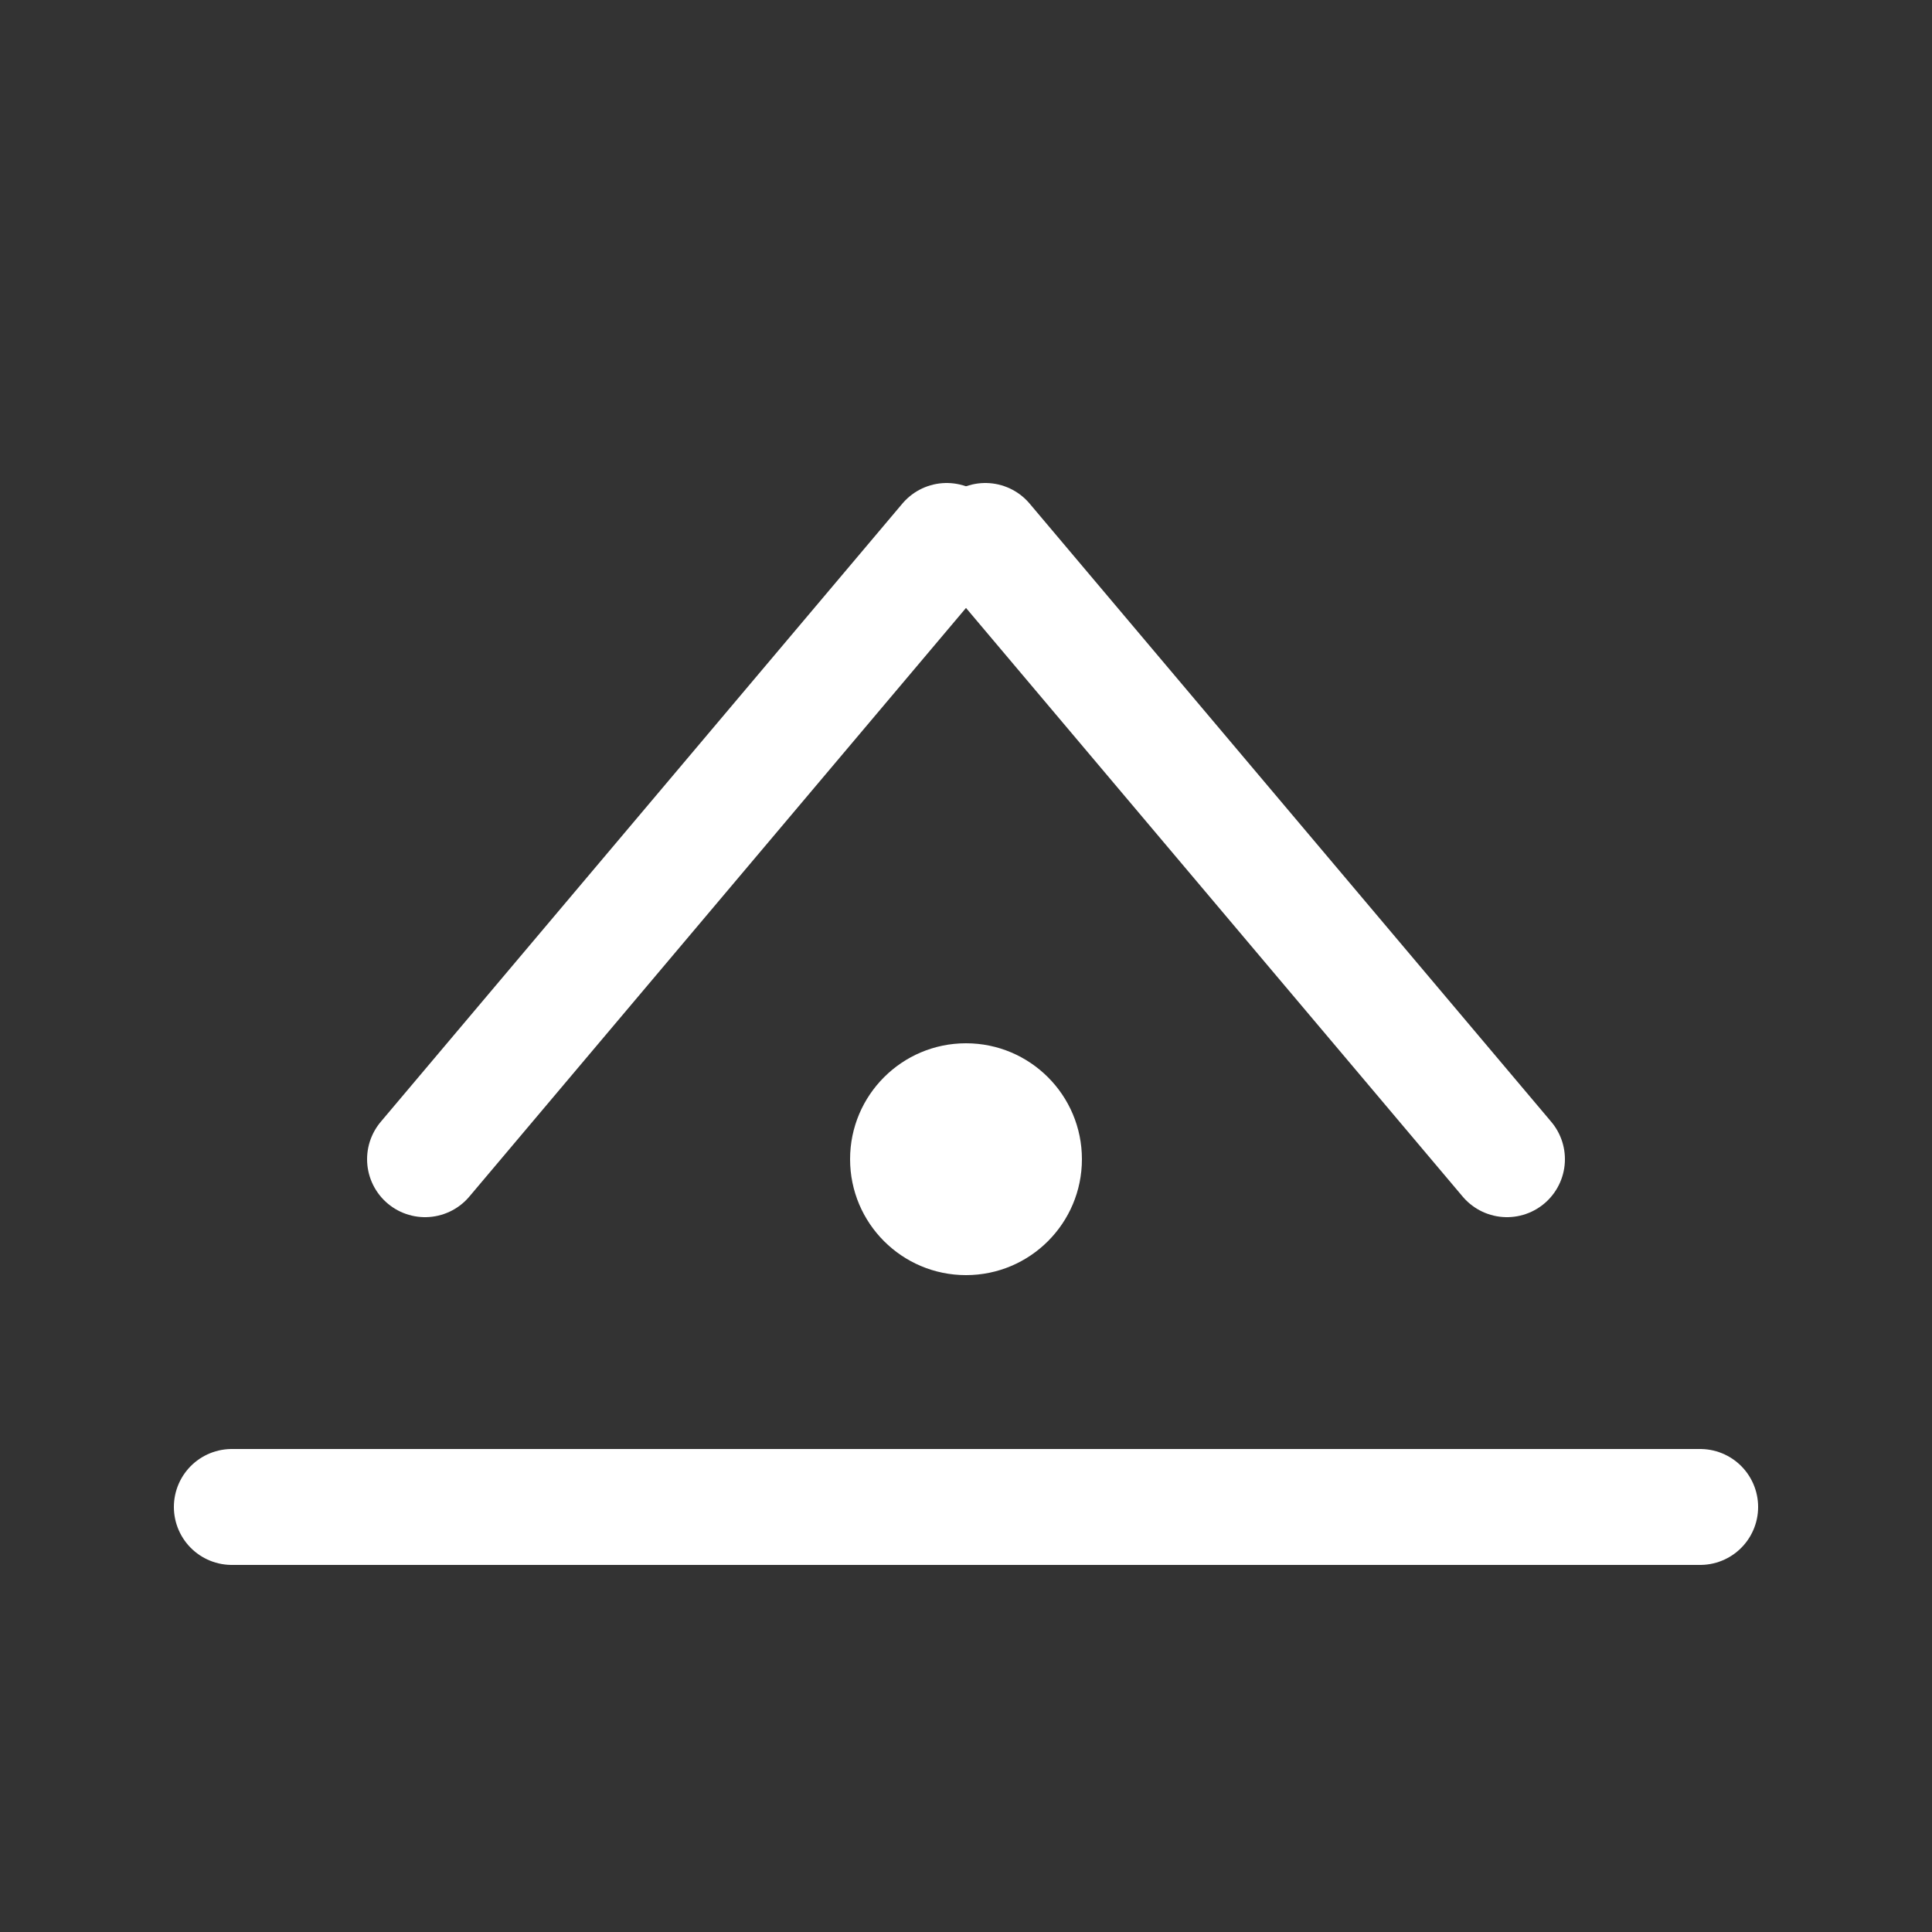
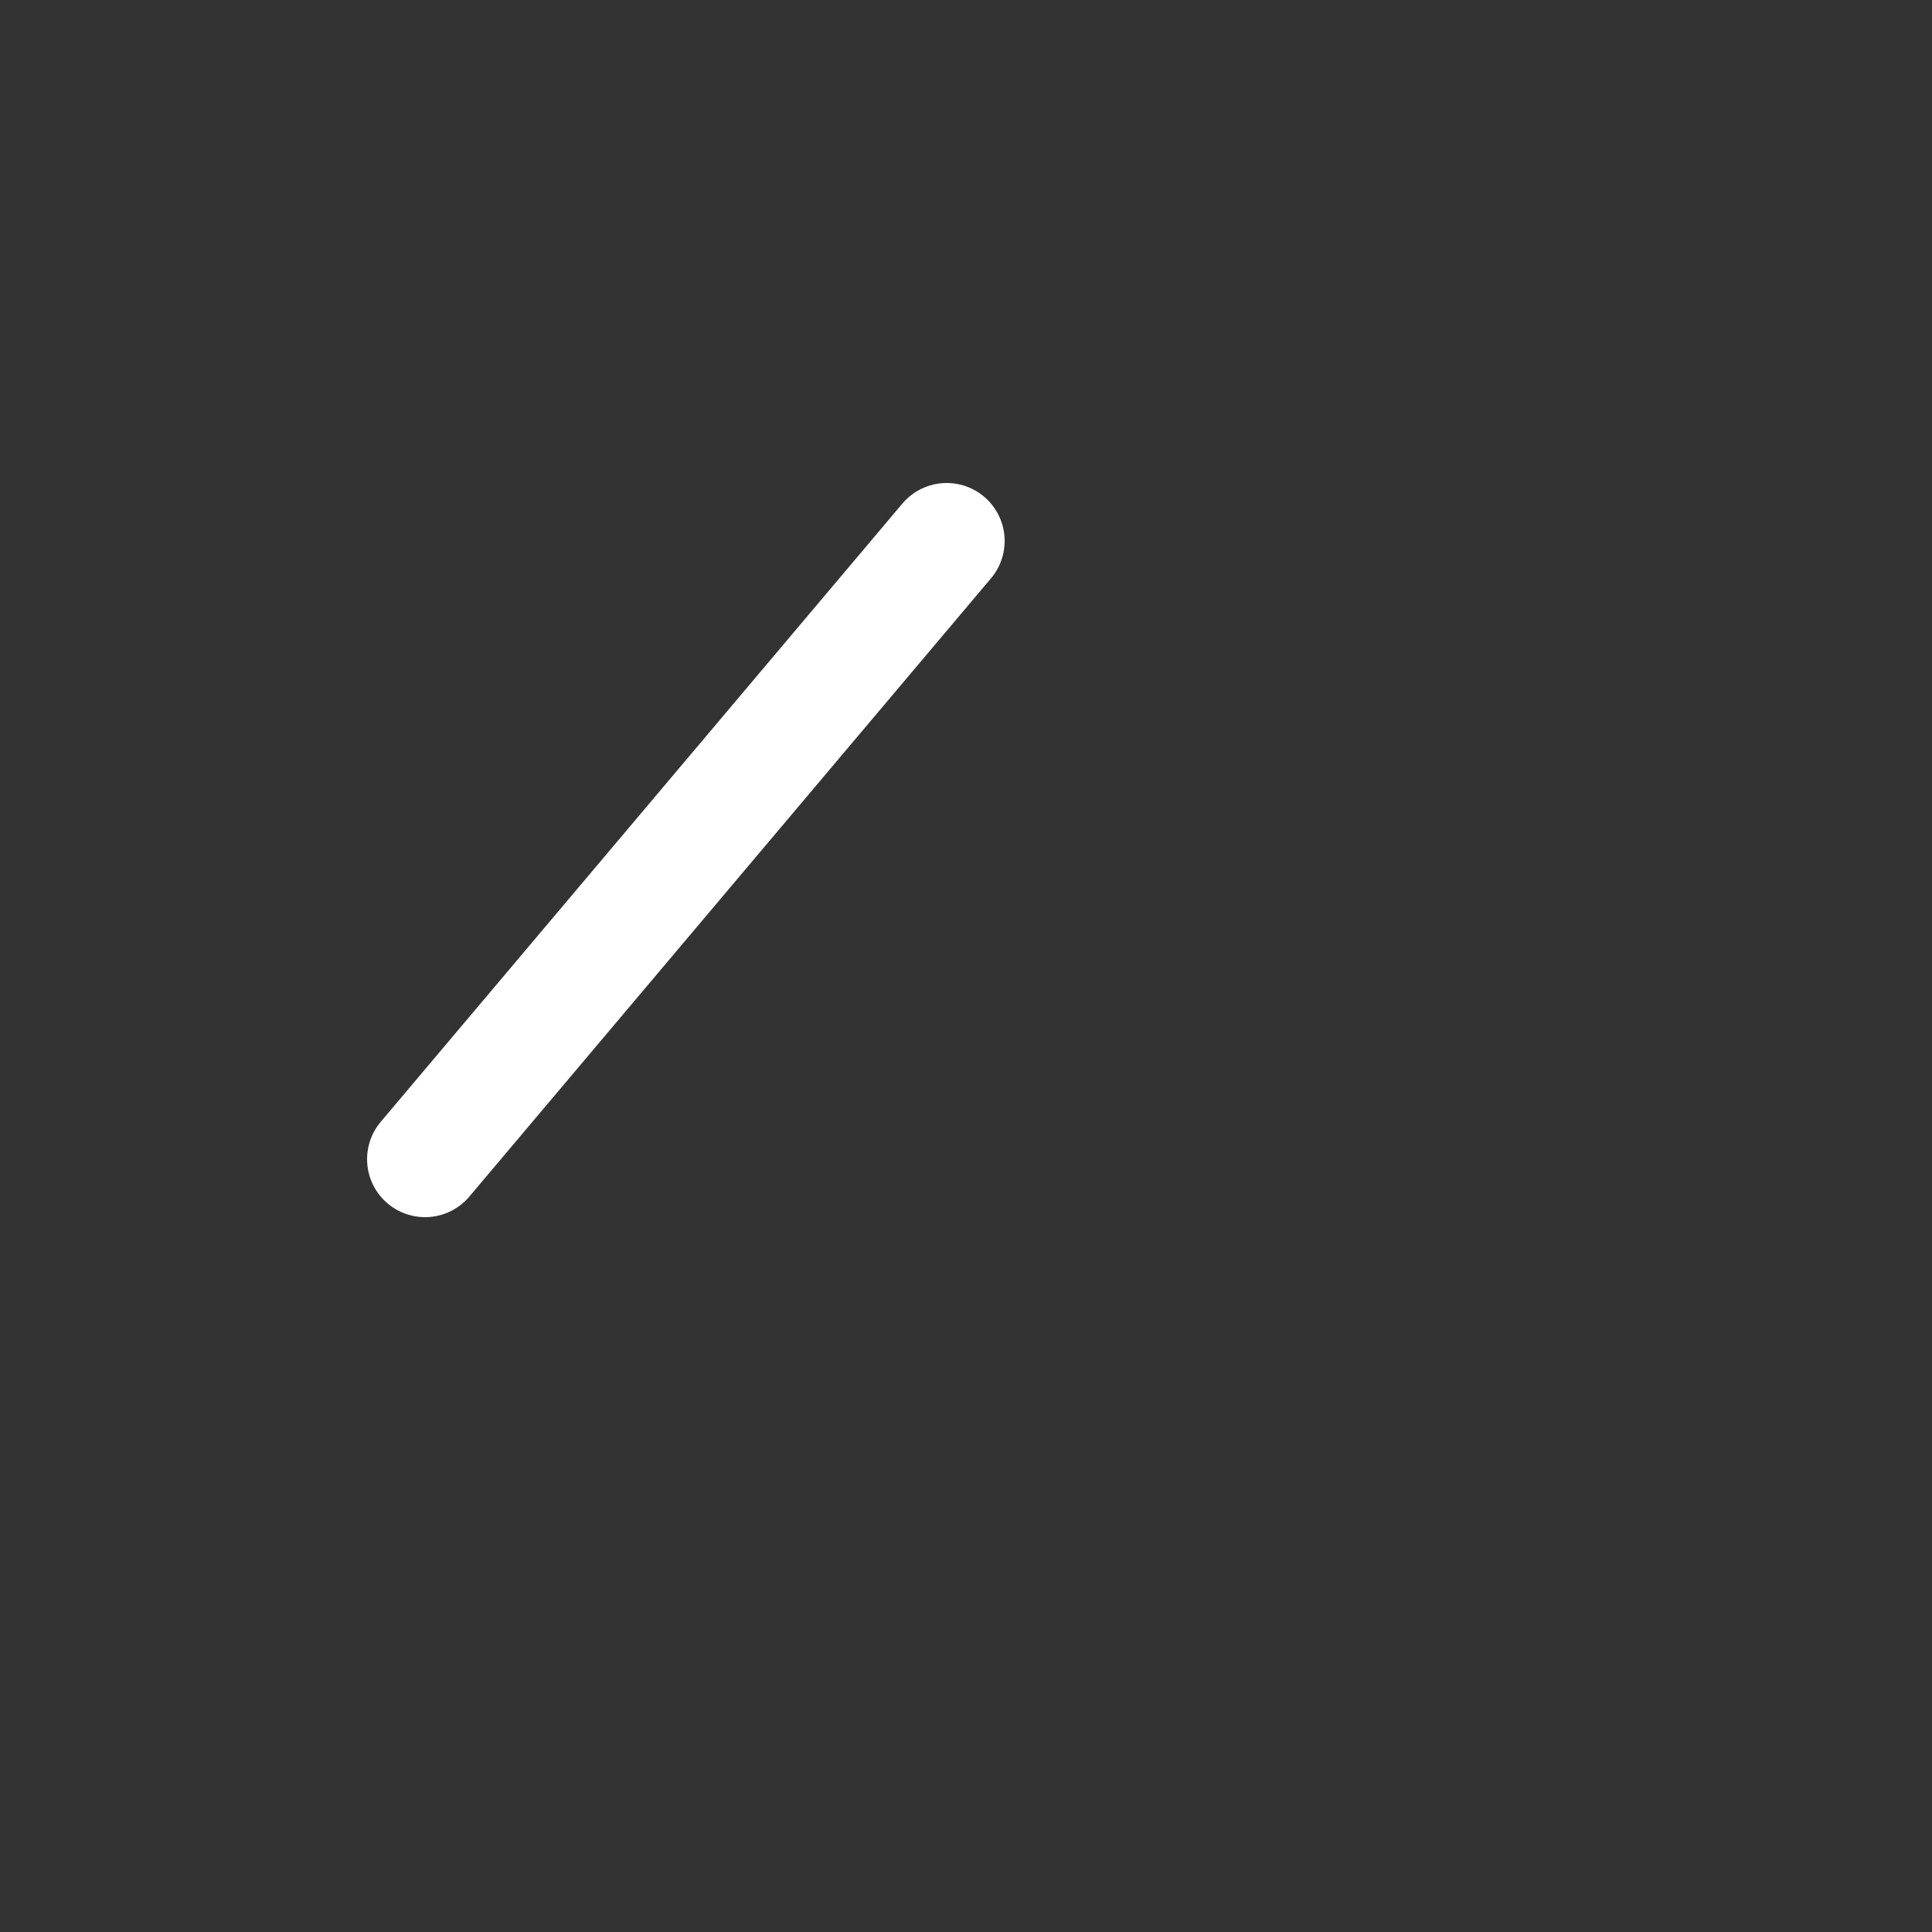
<svg xmlns="http://www.w3.org/2000/svg" viewBox="0 0 100 100" width="100" height="100">
  <rect x="0" y="0" width="100" height="100" fill="#333333" stroke="none" />
  <g fill="none" stroke="#ffffff" stroke-width="6" stroke-linecap="round" stroke-linejoin="round">
    <path d="M22 60 L49 28" />
-     <path d="M51 28 L78 60" />
-     <path d="M12 78 H88" />
  </g>
-   <circle cx="50" cy="60" r="6" fill="#ffffff" />
</svg>